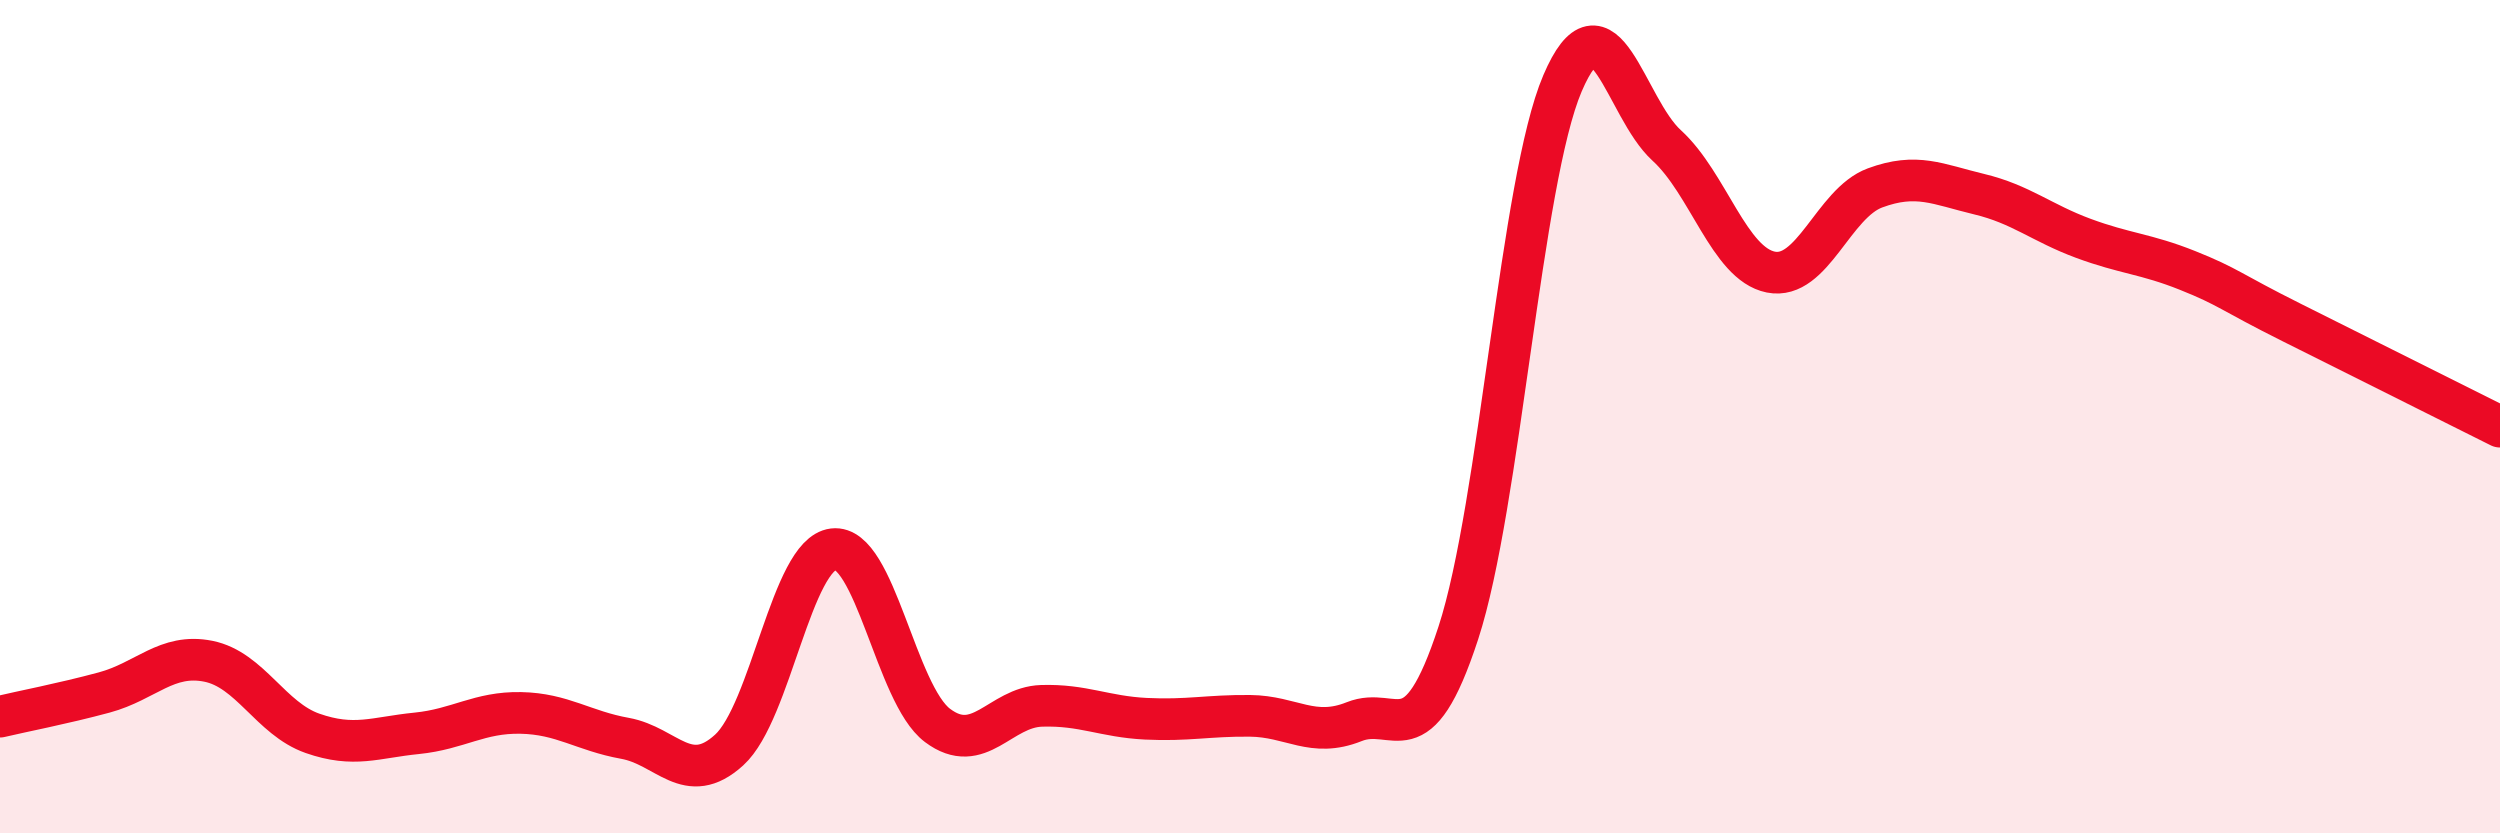
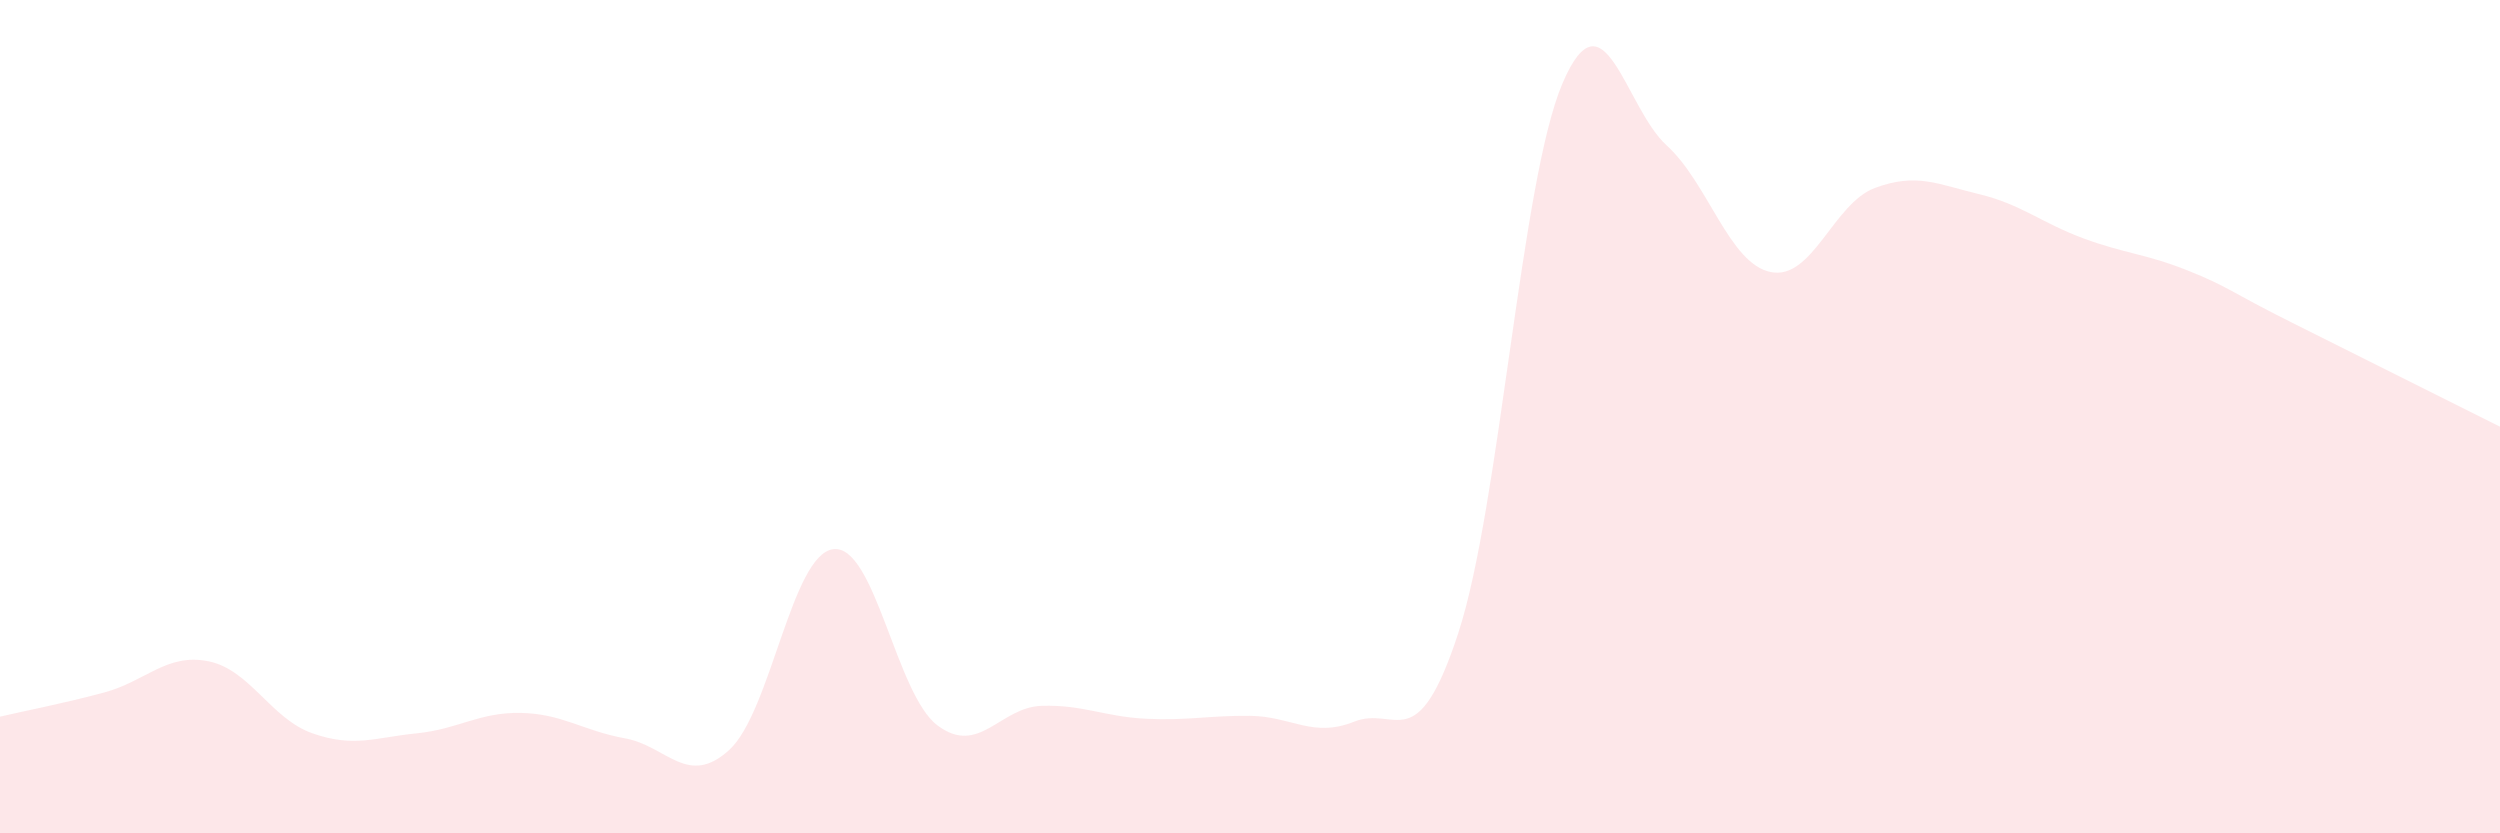
<svg xmlns="http://www.w3.org/2000/svg" width="60" height="20" viewBox="0 0 60 20">
  <path d="M 0,17.2 C 0.5,17.08 1.5,16.89 2.5,16.62 C 3.5,16.35 4,15.67 5,15.87 C 6,16.07 6.5,17.25 7.5,17.6 C 8.5,17.95 9,17.7 10,17.6 C 11,17.5 11.5,17.09 12.5,17.11 C 13.5,17.13 14,17.54 15,17.72 C 16,17.9 16.5,18.91 17.5,18 C 18.5,17.09 19,13.3 20,13.18 C 21,13.06 21.5,16.66 22.5,17.41 C 23.5,18.16 24,16.97 25,16.94 C 26,16.91 26.5,17.2 27.5,17.25 C 28.5,17.3 29,17.17 30,17.18 C 31,17.19 31.5,17.72 32.5,17.32 C 33.5,16.92 34,18.25 35,15.19 C 36,12.13 36.5,4.34 37.5,2 C 38.5,-0.34 39,2.58 40,3.49 C 41,4.4 41.5,6.33 42.5,6.53 C 43.5,6.73 44,4.88 45,4.51 C 46,4.14 46.5,4.42 47.5,4.66 C 48.5,4.9 49,5.35 50,5.72 C 51,6.09 51.5,6.09 52.5,6.49 C 53.5,6.89 53.5,6.99 55,7.74 C 56.5,8.49 59,9.74 60,10.24L60 20L0 20Z" fill="#EB0A25" opacity="0.1" stroke-linecap="round" stroke-linejoin="round" />
-   <path d="M 0,17.2 C 0.5,17.08 1.5,16.89 2.5,16.62 C 3.5,16.35 4,15.67 5,15.87 C 6,16.07 6.5,17.25 7.5,17.6 C 8.5,17.95 9,17.7 10,17.6 C 11,17.5 11.5,17.09 12.5,17.11 C 13.5,17.13 14,17.54 15,17.72 C 16,17.9 16.5,18.91 17.5,18 C 18.5,17.09 19,13.3 20,13.18 C 21,13.06 21.5,16.66 22.5,17.41 C 23.5,18.16 24,16.97 25,16.94 C 26,16.91 26.5,17.2 27.5,17.25 C 28.5,17.3 29,17.17 30,17.18 C 31,17.19 31.5,17.72 32.5,17.32 C 33.5,16.92 34,18.25 35,15.19 C 36,12.13 36.5,4.34 37.5,2 C 38.5,-0.34 39,2.58 40,3.49 C 41,4.4 41.5,6.33 42.5,6.53 C 43.5,6.73 44,4.88 45,4.51 C 46,4.14 46.5,4.42 47.5,4.66 C 48.5,4.9 49,5.35 50,5.72 C 51,6.09 51.5,6.09 52.5,6.49 C 53.5,6.89 53.5,6.99 55,7.74 C 56.5,8.49 59,9.74 60,10.24" stroke="#EB0A25" stroke-width="1" fill="none" stroke-linecap="round" stroke-linejoin="round" />
</svg>